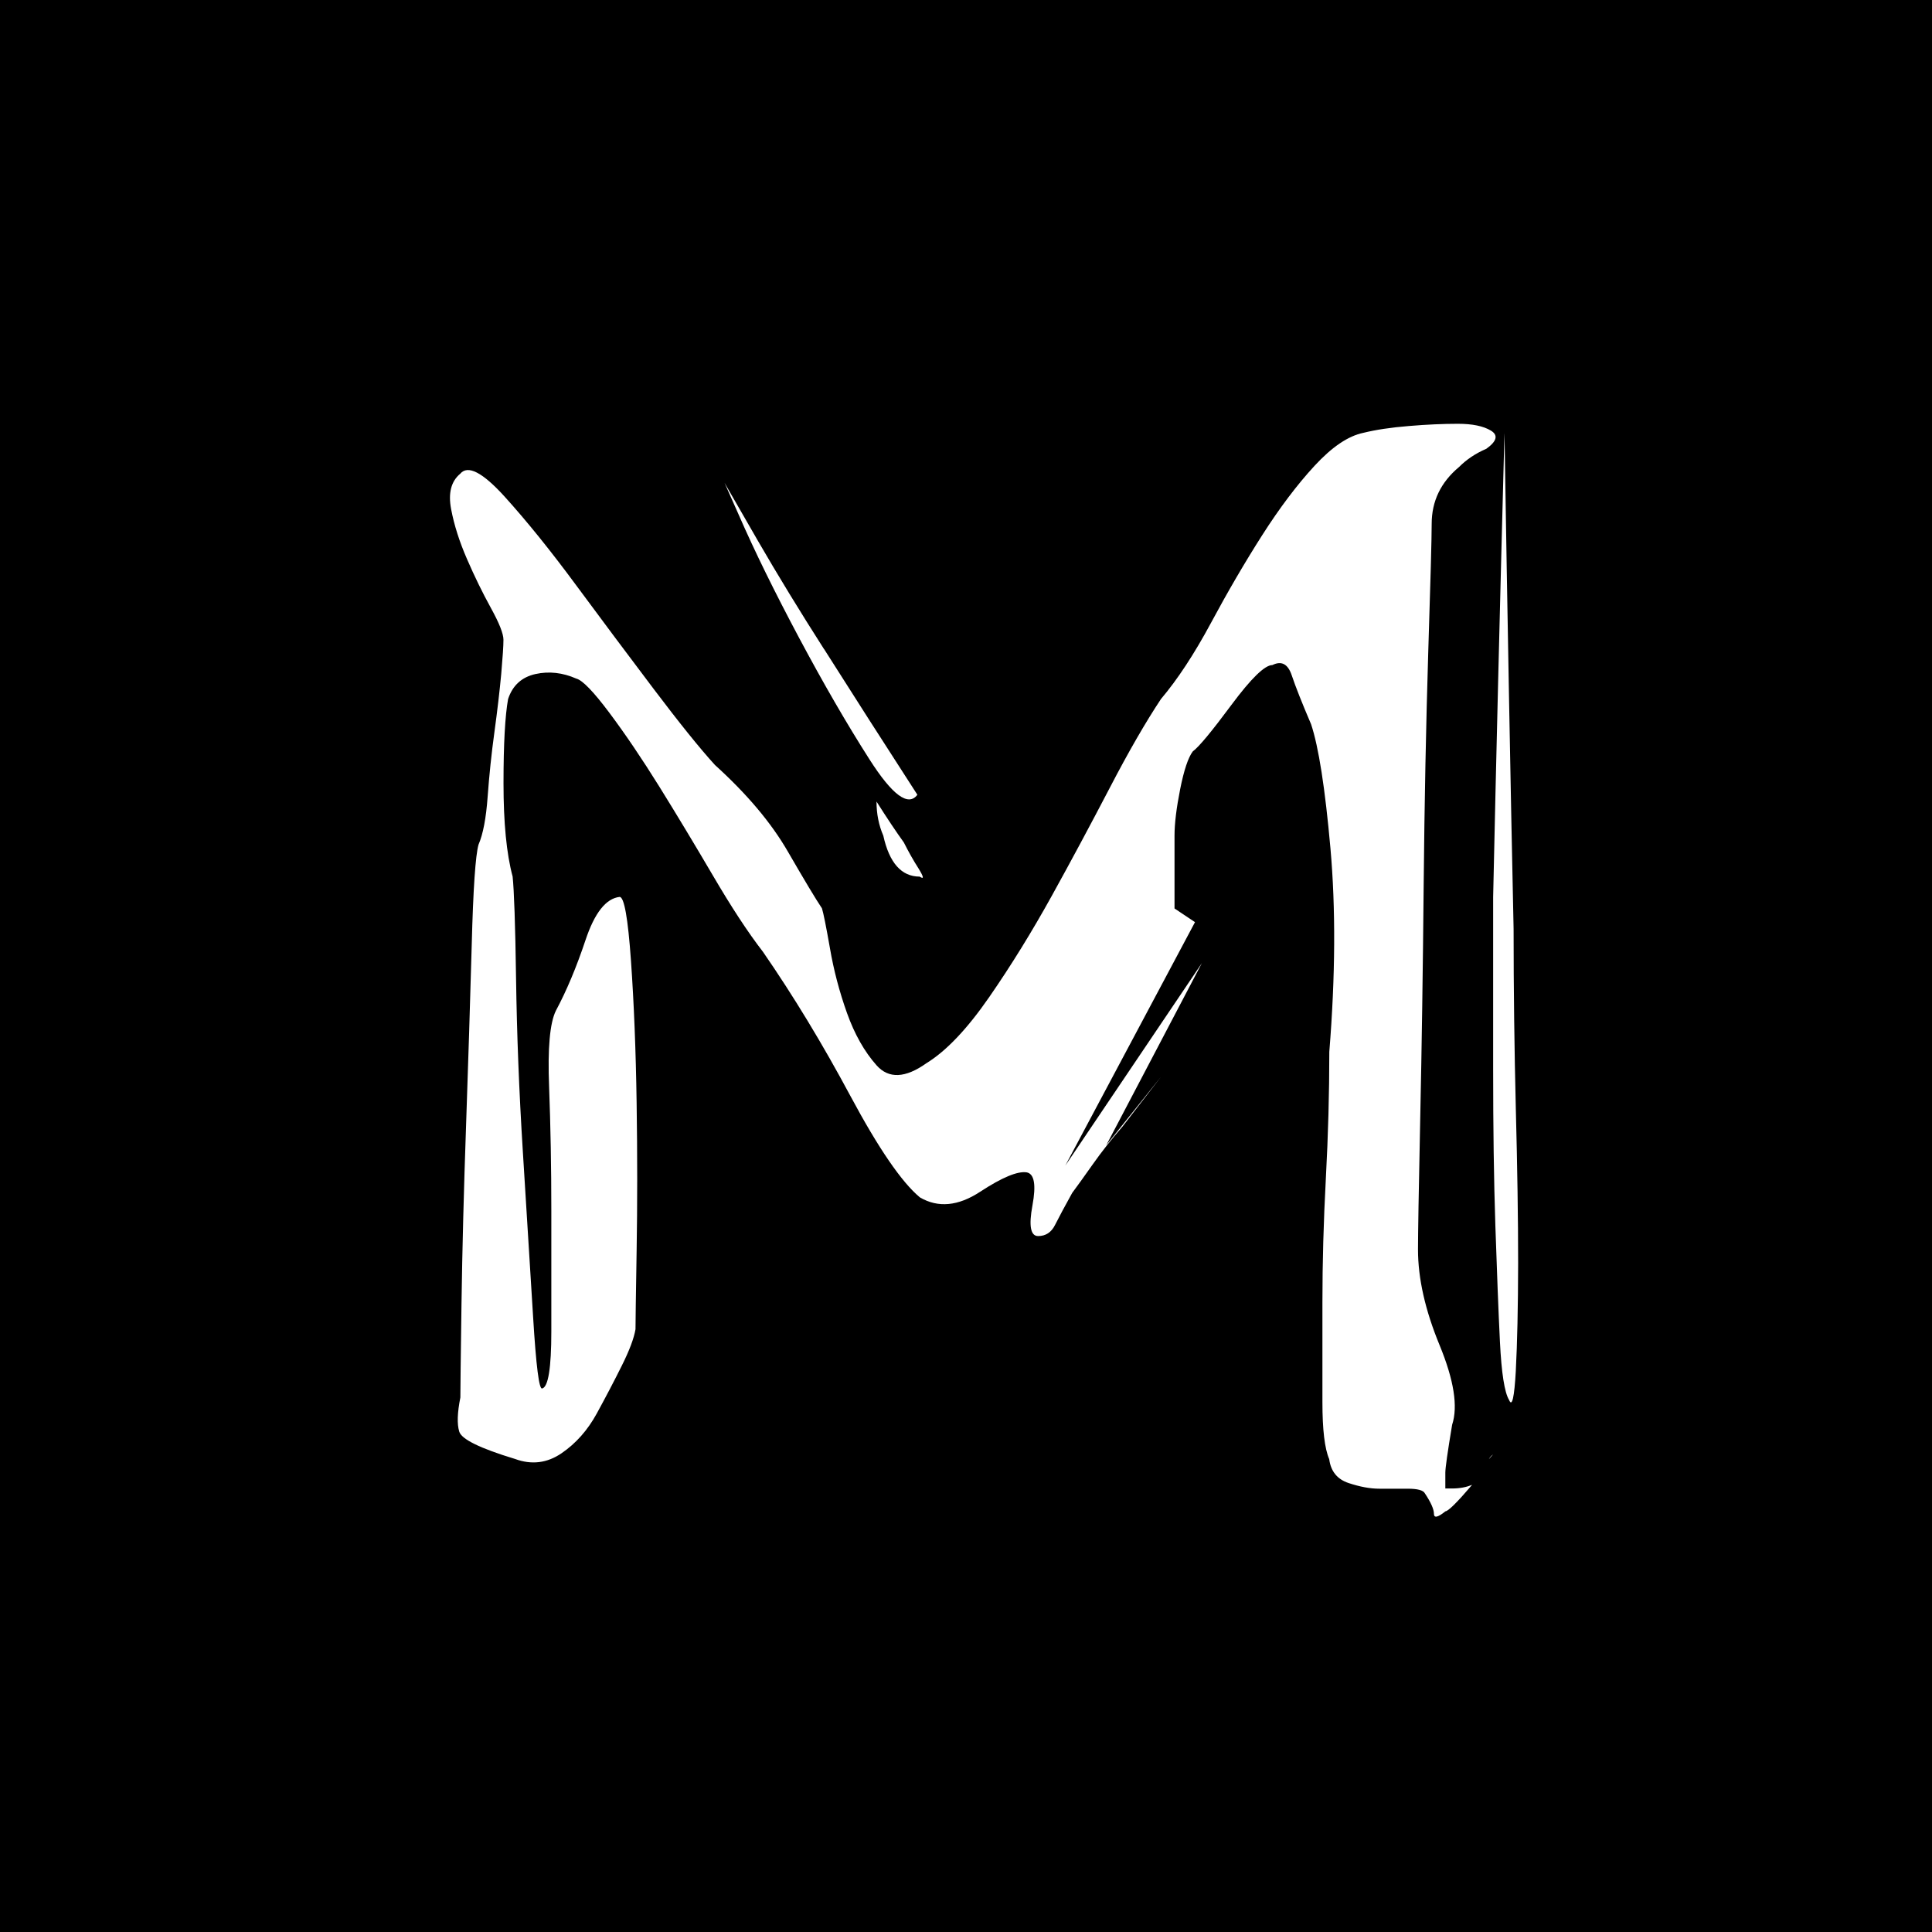
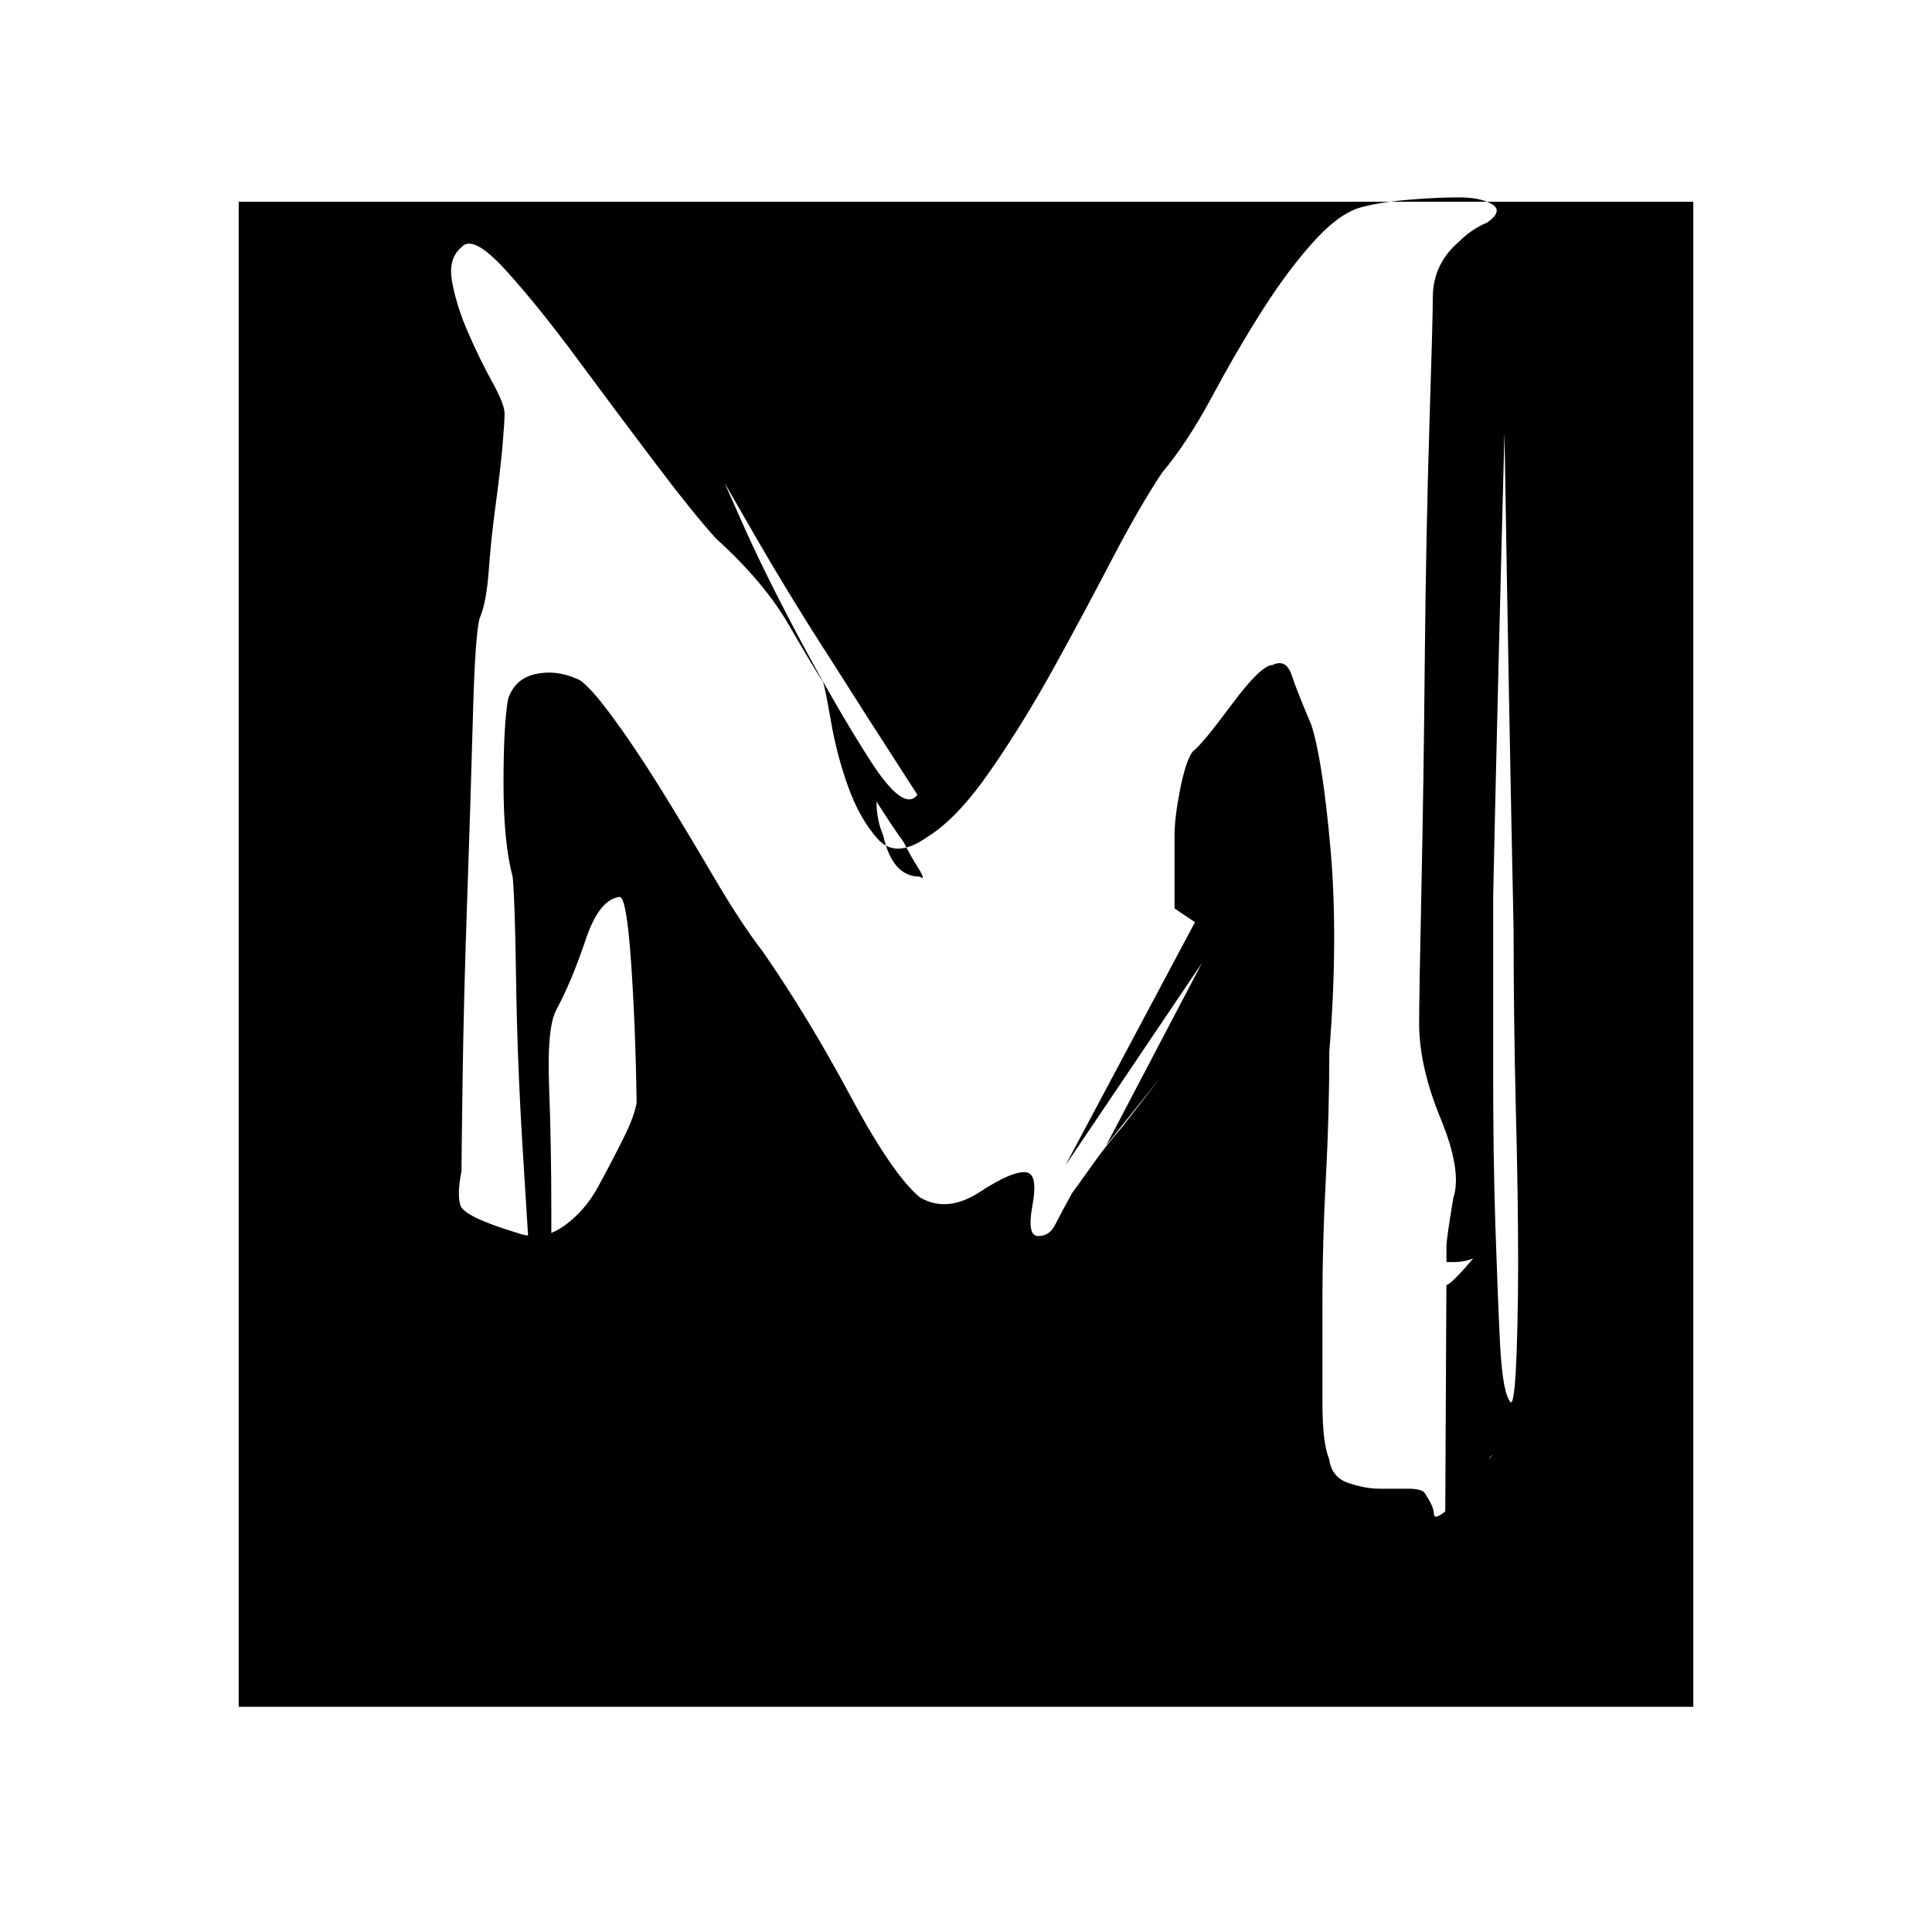
<svg xmlns="http://www.w3.org/2000/svg" id="Layer_1" viewBox="0 0 600 600">
  <defs>
    <style>.cls-1,.cls-2{stroke-width:0px;}.cls-2{fill:#fff;}</style>
  </defs>
-   <rect class="cls-1" width="600" height="600" />
-   <rect class="cls-2" x="94.6" y="69.43" width="410.34" height="434.45" />
-   <path class="cls-1" d="m525.87,62.66H74.13v467.41h451.74m-240.25-257.83c-5.66,0-9.43-4.25-11.3-12.71-1.42-3.28-2.11-6.81-2.11-10.6,3.28,5.18,6.12,9.43,8.49,12.71,1.42,2.83,2.94,5.55,4.59,8.12,1.6,2.62,1.74,3.42.32,2.48Zm-29.69-70.66c8.95,14.13,18.61,29.21,28.97,45.24-2.83,3.77-7.77.13-14.85-10.95-7.08-11.08-14.37-23.69-21.9-37.81-7.53-14.13-13.78-26.84-18.72-38.16-1.92-4.38-3.39-7.69-4.41-9.93,2.19,3.82,5.63,9.8,10.41,18.08,6.12,10.57,12.95,21.76,20.48,33.54Zm192.91,267.81c-2.35,1.9-3.52,2.11-3.52.72s-.93-3.52-2.83-6.36c-.48-.93-2.24-1.42-5.31-1.42h-8.84c-2.83,0-6.01-.59-9.53-1.76-3.52-1.17-5.53-3.66-6.01-7.42-1.42-3.28-2.11-9.19-2.11-17.68v-31.08c0-12.23.35-25.07,1.07-38.51.72-13.43,1.07-26.49,1.07-39.23,1.9-23.55,2-44.65.35-63.23-1.66-18.61-3.66-31.46-6.01-38.51-2.83-6.6-4.83-11.67-6.01-15.19s-3.18-4.59-6.01-3.18c-2.35,0-6.6,4.14-12.71,12.36-6.12,8.25-10.12,13.08-12.02,14.47-1.42,1.9-2.72,5.77-3.9,11.67-1.17,5.9-1.76,10.71-1.76,14.47v22.62l6.36,4.25-40.27,75.6,42.41-62.89-29.67,56.53,16.96-21.2-12.02,15.54c-3.31,3.79-6.36,7.66-9.19,11.67-2.83,4.01-4.94,6.94-6.36,8.84-2.35,4.25-4.11,7.53-5.29,9.88-1.17,2.38-2.94,3.52-5.29,3.52s-2.94-3.18-1.76-9.53c1.17-6.36.59-9.77-1.76-10.25-2.83-.45-7.66,1.55-14.47,6.01-6.84,4.49-13.08,5.07-18.72,1.76-5.66-4.7-12.84-15.19-21.55-31.43-8.71-16.26-17.78-31.22-27.21-44.86-4.73-6.12-9.88-14.02-15.54-23.69-5.66-9.64-11.19-18.83-16.61-27.56-5.42-8.71-10.6-16.37-15.54-22.97-4.94-6.6-8.36-10.12-10.25-10.6-4.25-1.87-8.47-2.35-12.71-1.42-4.25.96-7.08,3.52-8.49,7.77-.93,5.18-1.42,13.91-1.42,26.14s.93,21.9,2.83,28.97c.45,4.25.83,14.85,1.07,31.8s.93,34.88,2.11,53.7c1.17,18.85,2.24,35.92,3.18,51.24.93,15.3,1.87,22.72,2.83,22.24,1.87-.45,2.83-6.36,2.83-17.68v-37.47c0-13.65-.24-26.49-.69-38.51-.48-12.02.24-19.89,2.11-23.66,3.28-6.12,6.36-13.43,9.19-21.9,2.83-8.49,6.36-12.95,10.6-13.43,1.42,0,2.59,6.6,3.52,19.79.93,13.19,1.52,27.91,1.76,44.17s.24,31.56,0,45.93-.35,22.51-.35,24.38c-.48,2.83-1.9,6.6-4.25,11.3-2.35,4.73-4.94,9.67-7.77,14.85-2.83,5.18-6.49,9.32-10.95,12.36-4.49,3.07-9.32,3.66-14.47,1.76-10.84-3.28-16.61-6.12-17.3-8.49-.72-2.35-.59-5.87.35-10.6,0-2.35.11-12.02.35-28.97.24-16.96.72-35.44,1.42-55.46.69-20.03,1.28-38.75,1.76-56.18.45-17.41,1.17-27.8,2.11-31.08,1.42-3.28,2.35-8.25,2.83-14.85.48-6.6,1.17-13.3,2.11-20.13.93-6.81,1.63-12.84,2.11-18.03.45-5.18.69-8.71.69-10.6s-1.31-5.18-3.9-9.88-5.07-9.77-7.42-15.19c-2.35-5.39-4.01-10.6-4.94-15.54-.93-4.94,0-8.6,2.83-10.95,2.35-2.83,6.94-.45,13.78,7.08,6.84,7.56,14.26,16.74,22.24,27.56,8.01,10.84,16.02,21.55,24.03,32.15,8.01,10.6,14.37,18.51,19.07,23.66,9.88,8.95,17.44,17.89,22.62,26.86,5.18,8.95,8.71,14.85,10.6,17.65.45,1.42,1.28,5.53,2.48,12.36,1.17,6.84,2.94,13.54,5.29,20.13s5.42,12.02,9.19,16.26c3.77,4.25,8.95,4.01,15.54-.69,6.12-3.77,12.6-10.6,19.44-20.48,6.84-9.88,13.3-20.37,19.44-31.46,6.12-11.06,12.12-22.27,18.02-33.57,5.87-11.3,11.19-20.48,15.89-27.56,5.18-6.12,10.36-14.02,15.54-23.66,5.18-9.64,10.47-18.72,15.89-27.21,5.42-8.49,10.82-15.65,16.26-21.55,5.42-5.87,10.47-9.29,15.19-10.25,3.77-.93,8.49-1.66,14.13-2.11,5.66-.48,10.71-.69,15.19-.69s7.88.69,10.25,2.11c2.35,1.42,1.87,3.31-1.42,5.66-3.31,1.42-6.14,3.31-8.47,5.66-5.66,4.73-8.49,10.6-8.49,17.65,0,4.25-.35,17.57-1.07,39.92-.69,22.38-1.17,46.52-1.42,72.42-.24,25.93-.59,50.07-1.07,72.42-.48,22.38-.69,35.94-.69,40.62,0,8.97,2.24,18.85,6.7,29.67,4.46,10.84,5.77,19.07,3.9,24.73-1.42,8.49-2.11,13.43-2.11,14.85v4.94h2.11c2.43,0,4.46-.43,6.2-1.12-4.62,5.42-7.45,8.22-8.33,8.22Zm13.54-16.21c.37-.67.8-1.2,1.31-1.44-.53.43-.85.96-1.31,1.44Zm8.38-27.61c-.48,8.49-1.17,11.54-2.11,9.19-1.42-2.35-2.35-8.36-2.83-18.02-.48-9.67-.93-21.66-1.42-36.05-.48-14.37-.69-30.5-.69-48.41v-53.7c.93-42.86,2.11-90.9,3.52-144.15.93,57.95,1.87,109.3,2.83,154.05,0,18.85.24,37.47.69,55.81.48,18.37.72,34.39.72,48.04-.03,13.73-.27,24.78-.72,33.25Z" />
+   <path class="cls-1" d="m525.87,62.66H74.13v467.41h451.74m-240.25-257.83c-5.66,0-9.43-4.25-11.3-12.71-1.42-3.28-2.11-6.81-2.11-10.6,3.28,5.18,6.12,9.43,8.49,12.71,1.42,2.83,2.94,5.55,4.59,8.12,1.6,2.62,1.74,3.42.32,2.48Zm-29.69-70.66c8.95,14.13,18.61,29.21,28.97,45.24-2.83,3.77-7.77.13-14.85-10.95-7.08-11.08-14.37-23.69-21.9-37.81-7.53-14.13-13.78-26.84-18.72-38.16-1.92-4.38-3.39-7.69-4.41-9.93,2.19,3.82,5.63,9.8,10.41,18.08,6.12,10.57,12.95,21.76,20.48,33.54Zm192.91,267.81c-2.35,1.9-3.52,2.11-3.52.72s-.93-3.52-2.83-6.36c-.48-.93-2.24-1.42-5.31-1.42h-8.84c-2.83,0-6.01-.59-9.53-1.76-3.52-1.17-5.53-3.66-6.01-7.42-1.42-3.28-2.11-9.19-2.11-17.68v-31.08c0-12.23.35-25.07,1.07-38.51.72-13.43,1.07-26.49,1.07-39.23,1.9-23.55,2-44.65.35-63.23-1.66-18.61-3.66-31.46-6.01-38.51-2.83-6.6-4.83-11.67-6.01-15.19s-3.18-4.59-6.01-3.18c-2.35,0-6.6,4.14-12.71,12.36-6.12,8.25-10.12,13.08-12.02,14.47-1.42,1.9-2.72,5.77-3.9,11.67-1.17,5.9-1.76,10.71-1.76,14.47v22.62l6.36,4.25-40.27,75.6,42.41-62.89-29.67,56.53,16.96-21.2-12.02,15.54c-3.31,3.79-6.36,7.66-9.19,11.67-2.83,4.01-4.94,6.94-6.36,8.84-2.35,4.25-4.11,7.53-5.29,9.88-1.17,2.38-2.94,3.52-5.29,3.52s-2.94-3.18-1.76-9.53c1.17-6.36.59-9.77-1.76-10.25-2.83-.45-7.66,1.55-14.47,6.01-6.84,4.49-13.08,5.07-18.72,1.76-5.66-4.7-12.84-15.19-21.55-31.43-8.71-16.26-17.78-31.22-27.21-44.86-4.73-6.12-9.88-14.02-15.54-23.69-5.66-9.64-11.19-18.83-16.61-27.56-5.42-8.71-10.6-16.37-15.54-22.97-4.94-6.6-8.36-10.12-10.25-10.6-4.25-1.87-8.47-2.35-12.71-1.42-4.25.96-7.08,3.52-8.49,7.77-.93,5.18-1.42,13.91-1.42,26.14s.93,21.9,2.83,28.97c.45,4.25.83,14.85,1.07,31.8s.93,34.88,2.11,53.7c1.17,18.85,2.24,35.92,3.18,51.24.93,15.3,1.87,22.72,2.83,22.24,1.87-.45,2.83-6.36,2.83-17.68v-37.47c0-13.65-.24-26.49-.69-38.51-.48-12.02.24-19.89,2.11-23.66,3.28-6.12,6.36-13.43,9.19-21.9,2.83-8.49,6.36-12.95,10.6-13.43,1.42,0,2.59,6.6,3.52,19.79.93,13.19,1.52,27.91,1.76,44.17c-.48,2.83-1.9,6.6-4.25,11.3-2.35,4.73-4.94,9.67-7.77,14.85-2.83,5.18-6.49,9.32-10.95,12.36-4.49,3.07-9.32,3.66-14.47,1.76-10.84-3.28-16.61-6.12-17.3-8.49-.72-2.35-.59-5.87.35-10.6,0-2.35.11-12.02.35-28.97.24-16.96.72-35.44,1.42-55.46.69-20.03,1.28-38.75,1.76-56.18.45-17.41,1.17-27.8,2.11-31.08,1.42-3.28,2.35-8.25,2.83-14.85.48-6.6,1.17-13.3,2.11-20.13.93-6.81,1.63-12.84,2.11-18.03.45-5.18.69-8.71.69-10.6s-1.31-5.18-3.9-9.88-5.07-9.77-7.42-15.19c-2.35-5.39-4.01-10.6-4.94-15.54-.93-4.94,0-8.6,2.83-10.95,2.35-2.83,6.94-.45,13.78,7.08,6.84,7.56,14.26,16.74,22.24,27.56,8.01,10.84,16.02,21.55,24.03,32.15,8.01,10.6,14.37,18.51,19.07,23.66,9.88,8.95,17.44,17.89,22.62,26.86,5.18,8.95,8.71,14.85,10.6,17.65.45,1.42,1.28,5.53,2.48,12.36,1.17,6.84,2.94,13.54,5.29,20.13s5.42,12.02,9.19,16.26c3.77,4.25,8.95,4.01,15.54-.69,6.12-3.77,12.6-10.6,19.44-20.48,6.84-9.88,13.3-20.37,19.44-31.46,6.12-11.06,12.12-22.27,18.02-33.57,5.87-11.3,11.19-20.48,15.89-27.56,5.18-6.12,10.36-14.02,15.54-23.66,5.18-9.64,10.47-18.72,15.89-27.21,5.42-8.49,10.82-15.65,16.26-21.55,5.42-5.87,10.47-9.29,15.19-10.25,3.77-.93,8.49-1.66,14.13-2.11,5.66-.48,10.71-.69,15.19-.69s7.88.69,10.25,2.11c2.35,1.42,1.87,3.31-1.42,5.66-3.31,1.42-6.14,3.31-8.47,5.66-5.66,4.73-8.49,10.6-8.49,17.65,0,4.25-.35,17.57-1.07,39.92-.69,22.38-1.17,46.52-1.42,72.42-.24,25.93-.59,50.07-1.07,72.42-.48,22.38-.69,35.94-.69,40.62,0,8.97,2.24,18.85,6.7,29.67,4.46,10.84,5.77,19.07,3.9,24.73-1.42,8.49-2.11,13.43-2.11,14.85v4.94h2.11c2.43,0,4.46-.43,6.2-1.12-4.62,5.42-7.45,8.22-8.33,8.22Zm13.54-16.21c.37-.67.8-1.2,1.31-1.44-.53.43-.85.96-1.31,1.44Zm8.38-27.61c-.48,8.49-1.17,11.54-2.11,9.19-1.42-2.35-2.35-8.36-2.83-18.02-.48-9.67-.93-21.66-1.42-36.05-.48-14.37-.69-30.5-.69-48.41v-53.7c.93-42.86,2.11-90.9,3.52-144.15.93,57.95,1.87,109.3,2.83,154.05,0,18.85.24,37.47.69,55.81.48,18.37.72,34.39.72,48.04-.03,13.73-.27,24.78-.72,33.25Z" />
</svg>